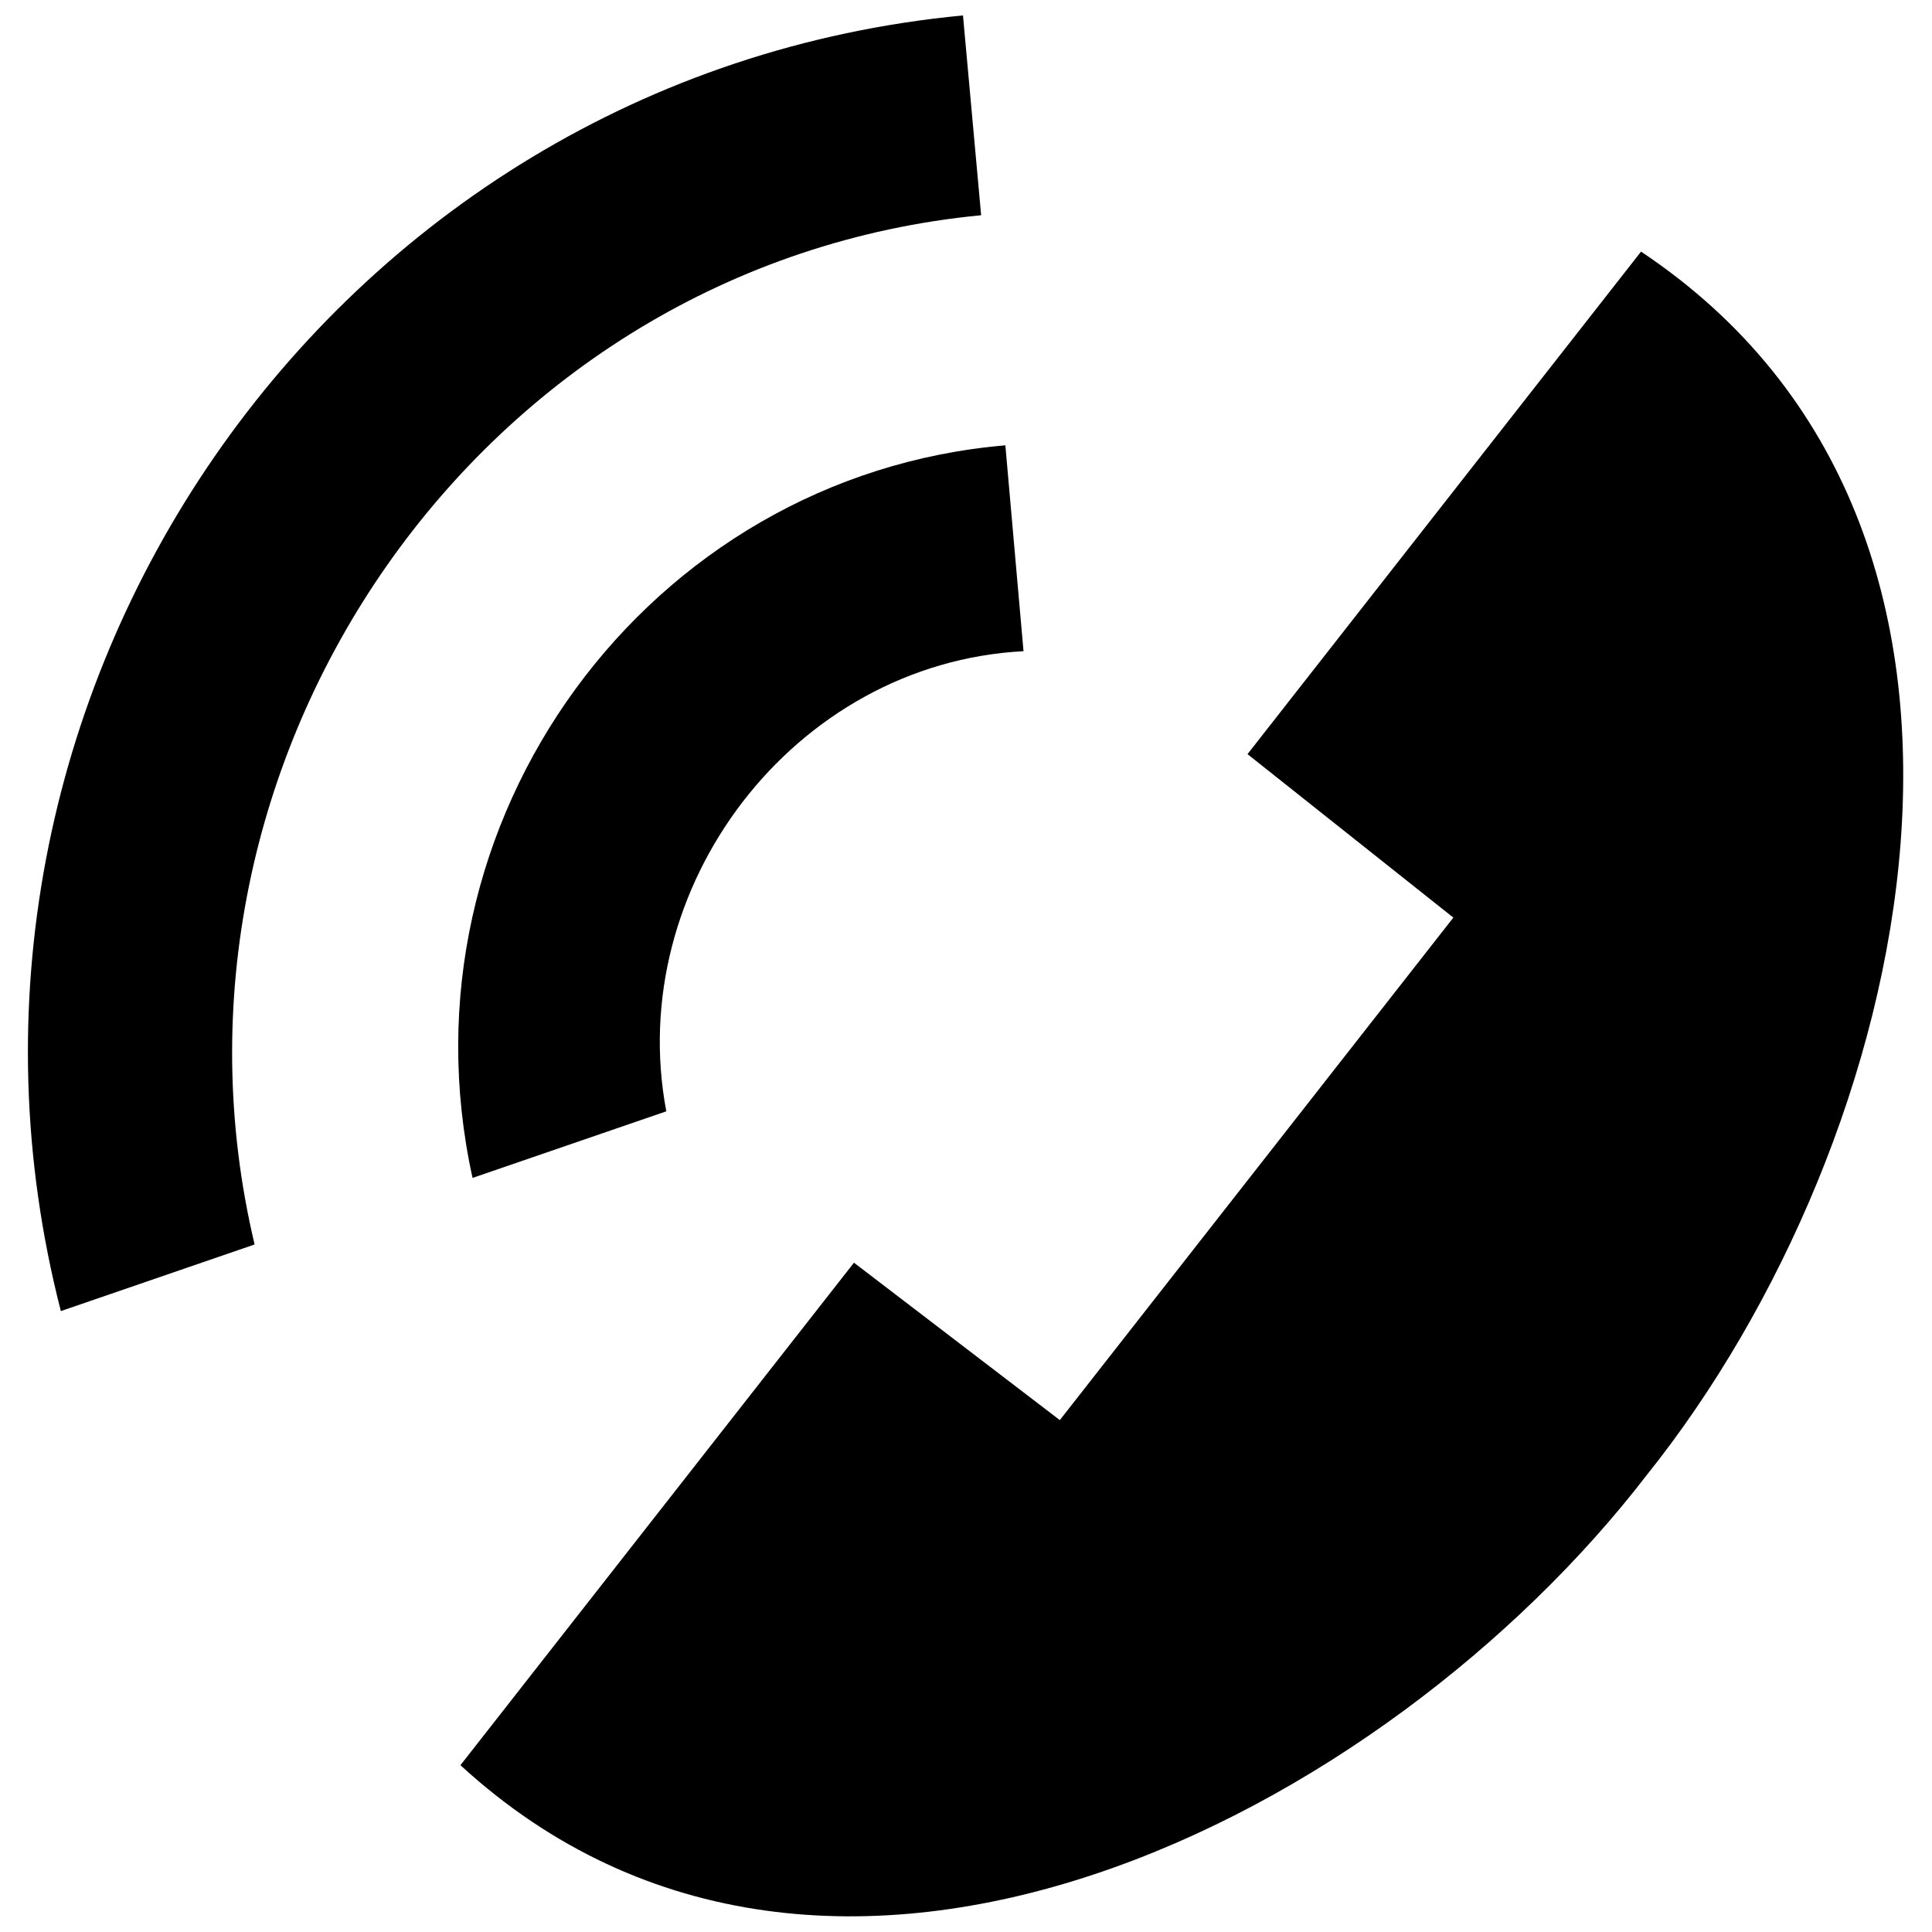
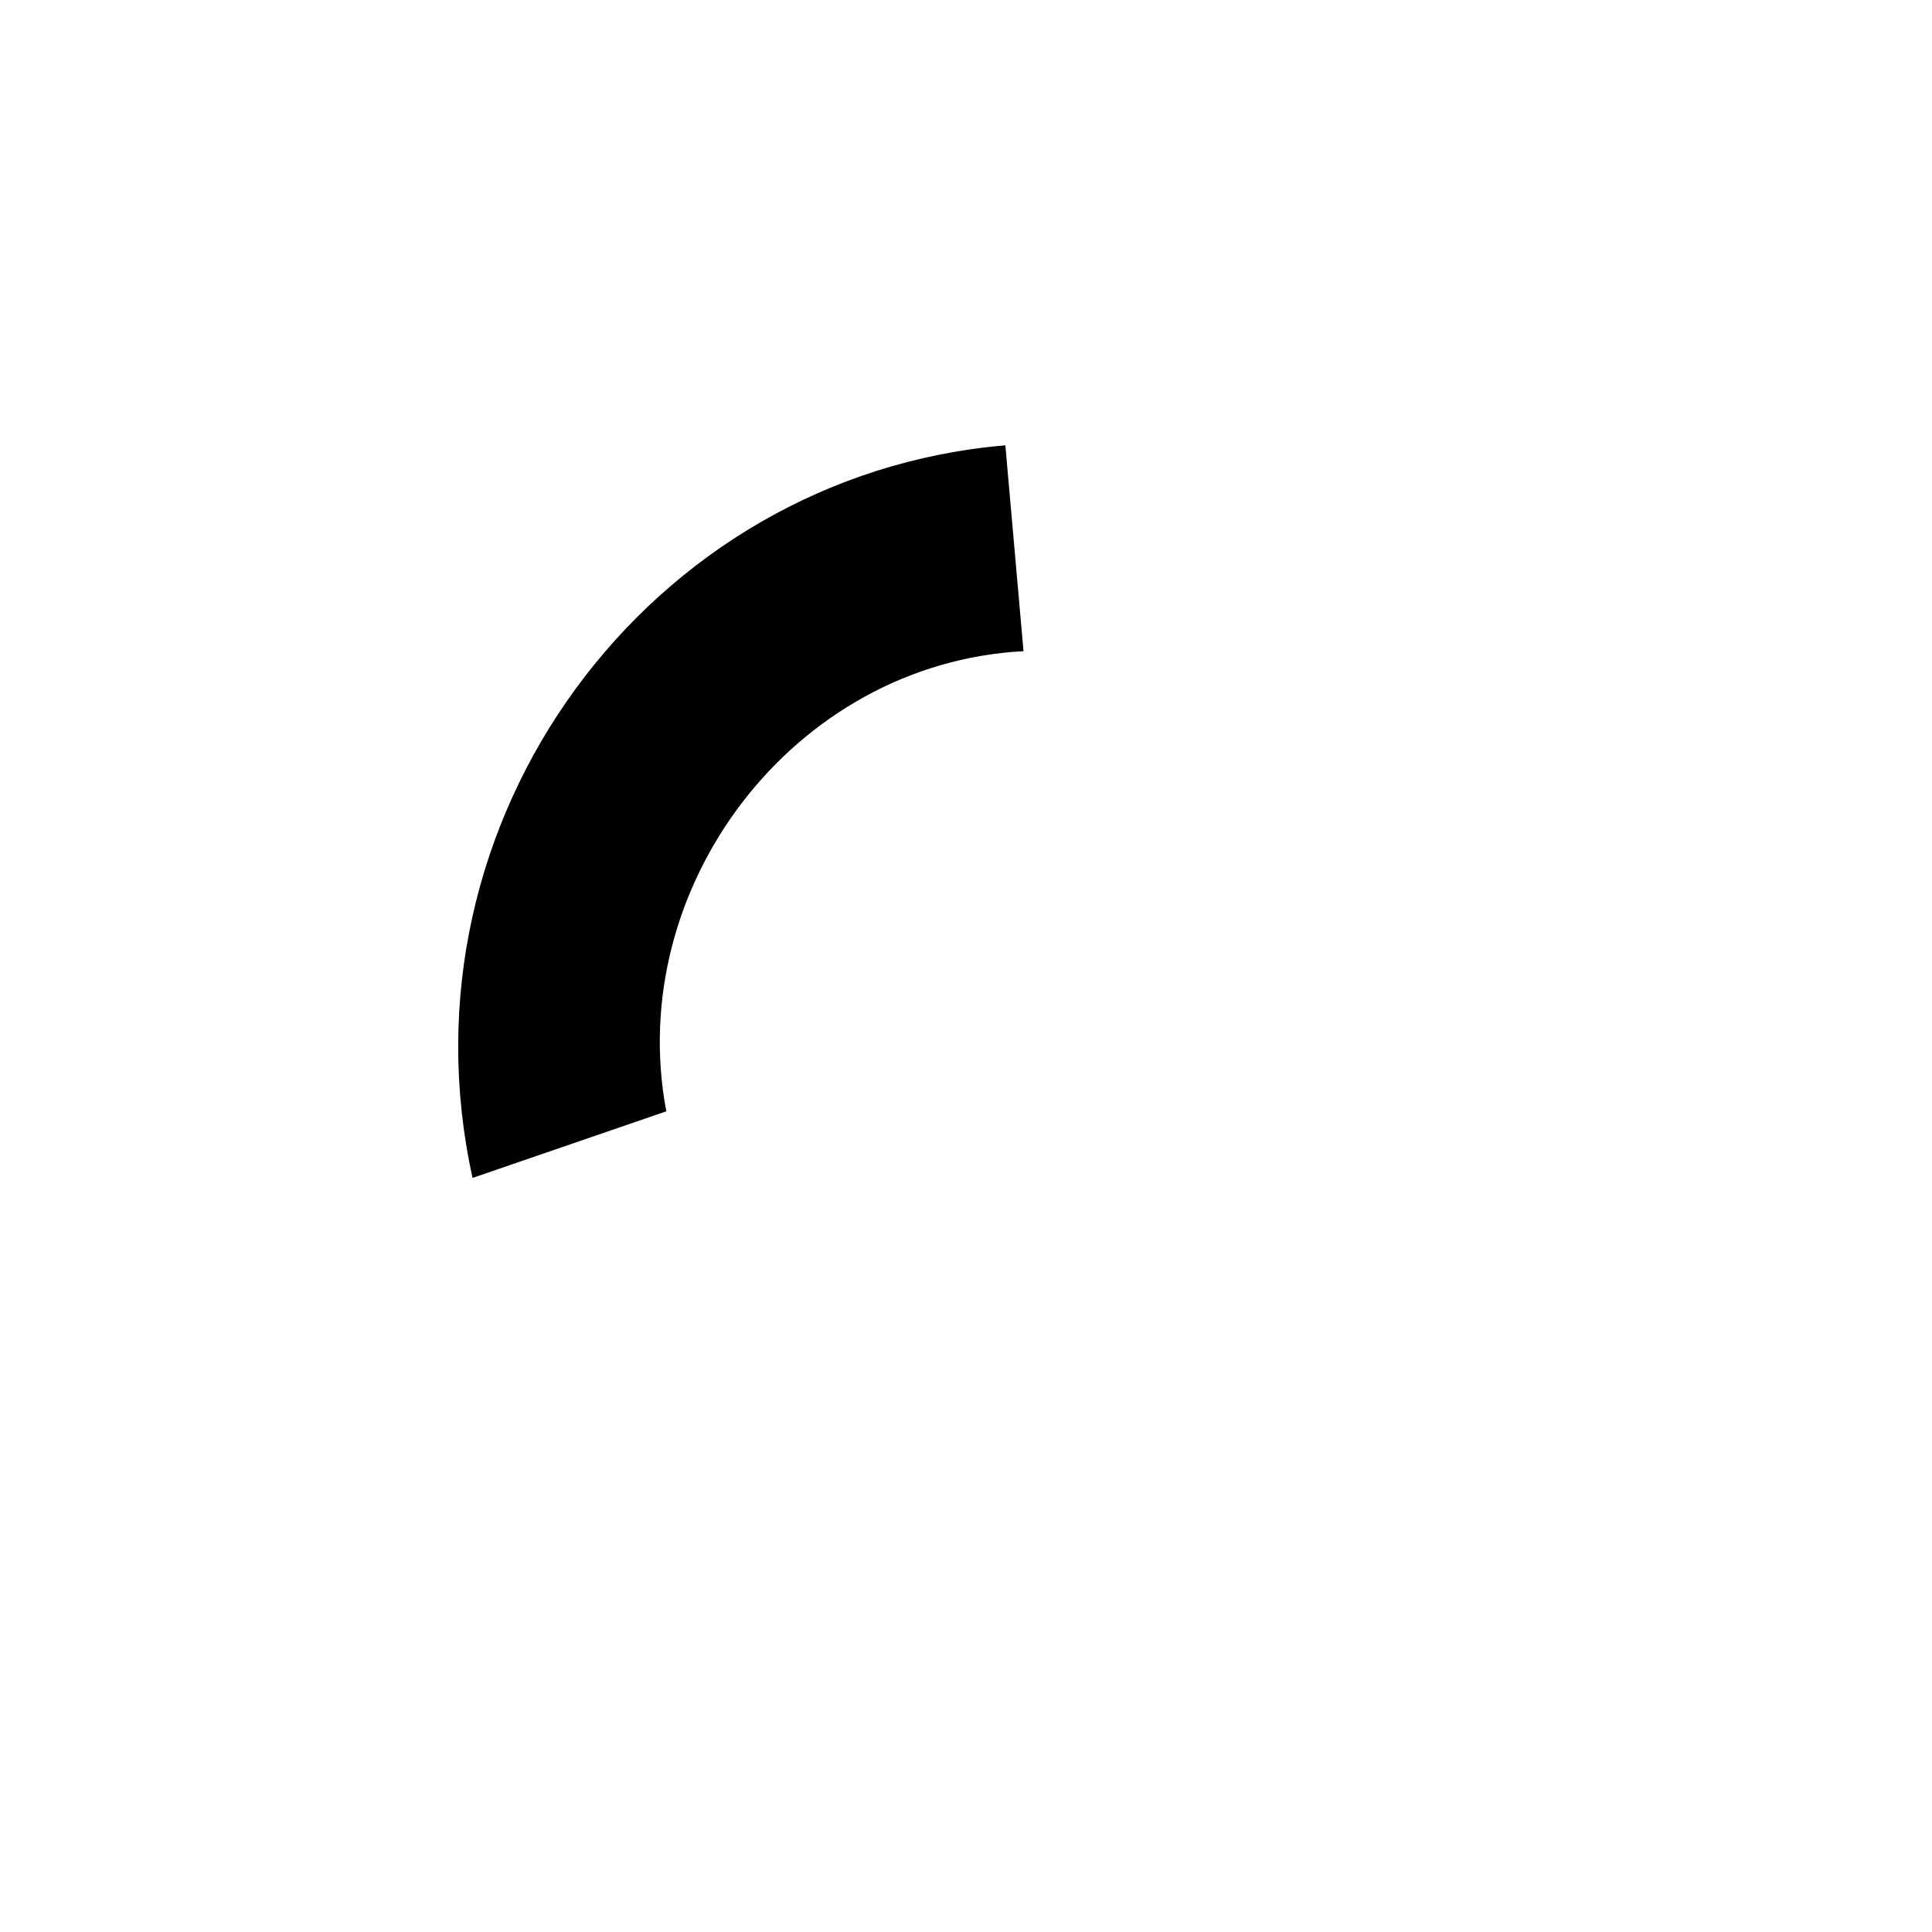
<svg xmlns="http://www.w3.org/2000/svg" width="800px" height="800px" version="1.1" viewBox="144 144 512 512">
  <defs>
    <clipPath id="b">
-       <path d="m266 210h383v441.9h-383z" />
-     </clipPath>
+       </clipPath>
    <clipPath id="a">
-       <path d="m151 148.09h254v343.91h-254z" />
-     </clipPath>
+       </clipPath>
  </defs>
  <g clip-path="url(#b)">
    <path d="m580.5 534.78c-68.992 89.852-216.61 166.87-314.48 77.016l104.29-133.17 54.551 41.715 104.29-133.17-54.551-43.32 104.29-133.17c110.71 73.805 72.203 235.86 1.605 324.11z" fill-rule="evenodd" />
  </g>
  <path d="m269.23 456.16c-20.859-94.664 46.531-186.12 141.2-194.14l4.812 54.551c-60.969 3.207-105.89 62.574-94.664 121.94l-51.344 17.648z" />
  <g clip-path="url(#a)">
-     <path d="m160.13 491.45c-41.715-162.05 70.598-327.32 239.07-343.36l4.812 52.949c-133.17 12.836-223.02 144.4-192.54 272.76z" />
-   </g>
+     </g>
</svg>